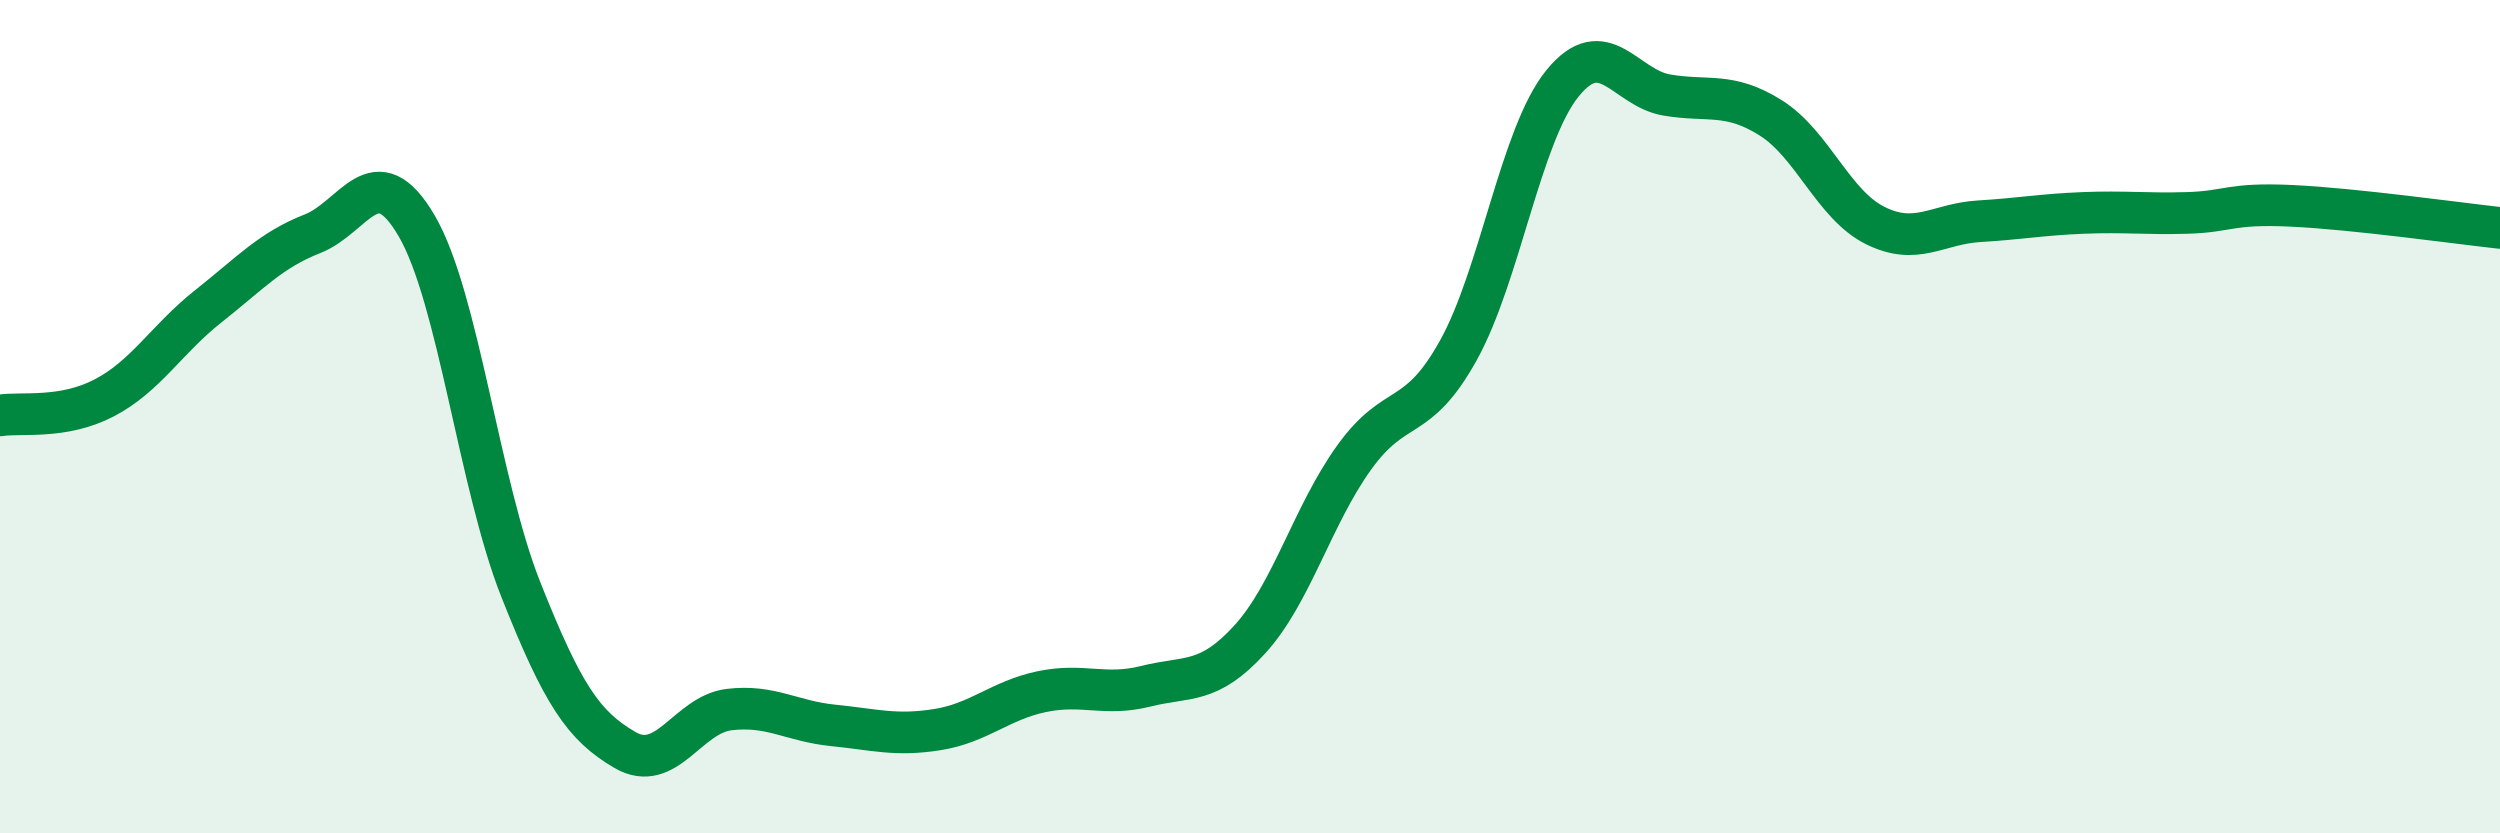
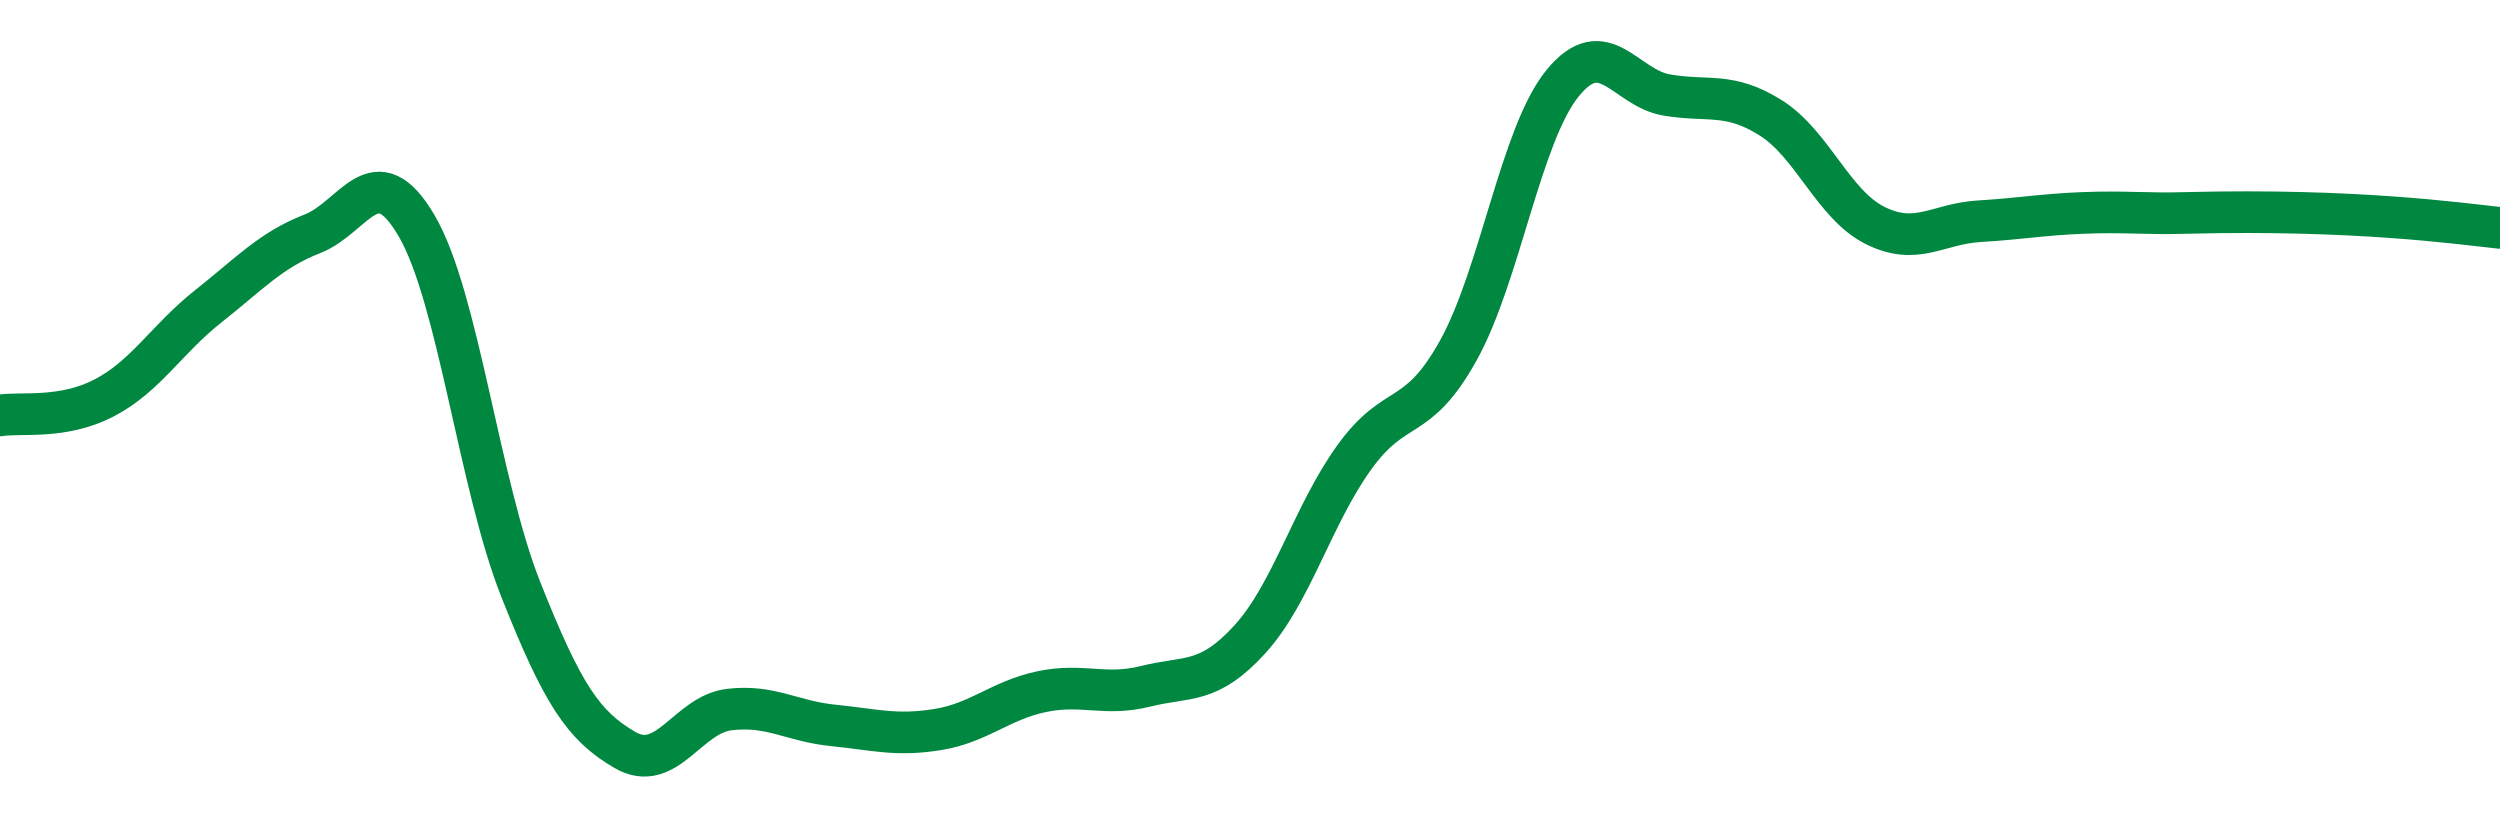
<svg xmlns="http://www.w3.org/2000/svg" width="60" height="20" viewBox="0 0 60 20">
-   <path d="M 0,9.97 C 0.5,9.89 1.5,10.07 2.5,9.55 C 3.5,9.03 4,8.14 5,7.35 C 6,6.56 6.5,6 7.5,5.61 C 8.5,5.22 9,3.71 10,5.42 C 11,7.13 11.5,11.63 12.5,14.15 C 13.5,16.67 14,17.42 15,18 C 16,18.58 16.5,17.15 17.5,17.03 C 18.5,16.91 19,17.31 20,17.41 C 21,17.51 21.5,17.67 22.5,17.51 C 23.5,17.35 24,16.81 25,16.6 C 26,16.39 26.5,16.72 27.5,16.47 C 28.5,16.22 29,16.44 30,15.34 C 31,14.24 31.5,12.37 32.5,10.98 C 33.5,9.59 34,10.21 35,8.41 C 36,6.61 36.5,3.23 37.5,2 C 38.5,0.77 39,2.11 40,2.28 C 41,2.45 41.5,2.2 42.5,2.83 C 43.5,3.46 44,4.91 45,5.41 C 46,5.91 46.5,5.37 47.5,5.31 C 48.5,5.25 49,5.15 50,5.11 C 51,5.07 51.5,5.14 52.5,5.11 C 53.5,5.08 53.5,4.87 55,4.94 C 56.5,5.01 59,5.36 60,5.47L60 20L0 20Z" fill="#008740" opacity="0.1" stroke-linecap="round" stroke-linejoin="round" />
-   <path d="M 0,9.97 C 0.5,9.89 1.5,10.07 2.5,9.55 C 3.5,9.03 4,8.14 5,7.35 C 6,6.56 6.5,6 7.5,5.61 C 8.5,5.22 9,3.71 10,5.42 C 11,7.13 11.5,11.63 12.5,14.15 C 13.5,16.67 14,17.42 15,18 C 16,18.58 16.5,17.15 17.5,17.03 C 18.5,16.91 19,17.31 20,17.41 C 21,17.51 21.5,17.67 22.5,17.51 C 23.5,17.35 24,16.81 25,16.6 C 26,16.39 26.5,16.72 27.5,16.47 C 28.5,16.22 29,16.44 30,15.34 C 31,14.24 31.5,12.37 32.5,10.98 C 33.5,9.59 34,10.21 35,8.41 C 36,6.61 36.5,3.23 37.5,2 C 38.5,0.77 39,2.11 40,2.28 C 41,2.45 41.5,2.2 42.5,2.83 C 43.5,3.46 44,4.91 45,5.41 C 46,5.91 46.5,5.37 47.5,5.31 C 48.5,5.25 49,5.15 50,5.11 C 51,5.07 51.5,5.14 52.5,5.11 C 53.5,5.08 53.5,4.87 55,4.94 C 56.5,5.01 59,5.36 60,5.47" stroke="#008740" stroke-width="1" fill="none" stroke-linecap="round" stroke-linejoin="round" />
+   <path d="M 0,9.97 C 0.5,9.89 1.5,10.07 2.5,9.55 C 3.5,9.03 4,8.14 5,7.35 C 6,6.56 6.5,6 7.5,5.61 C 8.5,5.22 9,3.71 10,5.42 C 11,7.13 11.5,11.63 12.5,14.15 C 13.5,16.67 14,17.42 15,18 C 16,18.58 16.5,17.15 17.5,17.03 C 18.5,16.91 19,17.31 20,17.41 C 21,17.51 21.5,17.67 22.5,17.51 C 23.5,17.35 24,16.81 25,16.6 C 26,16.39 26.5,16.72 27.5,16.47 C 28.5,16.22 29,16.44 30,15.34 C 31,14.24 31.5,12.37 32.5,10.98 C 33.5,9.59 34,10.21 35,8.41 C 36,6.61 36.5,3.23 37.5,2 C 38.5,0.77 39,2.11 40,2.28 C 41,2.45 41.5,2.2 42.5,2.83 C 43.5,3.46 44,4.91 45,5.41 C 46,5.91 46.5,5.37 47.5,5.31 C 48.5,5.25 49,5.15 50,5.11 C 51,5.07 51.5,5.14 52.5,5.11 C 56.5,5.01 59,5.36 60,5.47" stroke="#008740" stroke-width="1" fill="none" stroke-linecap="round" stroke-linejoin="round" />
</svg>